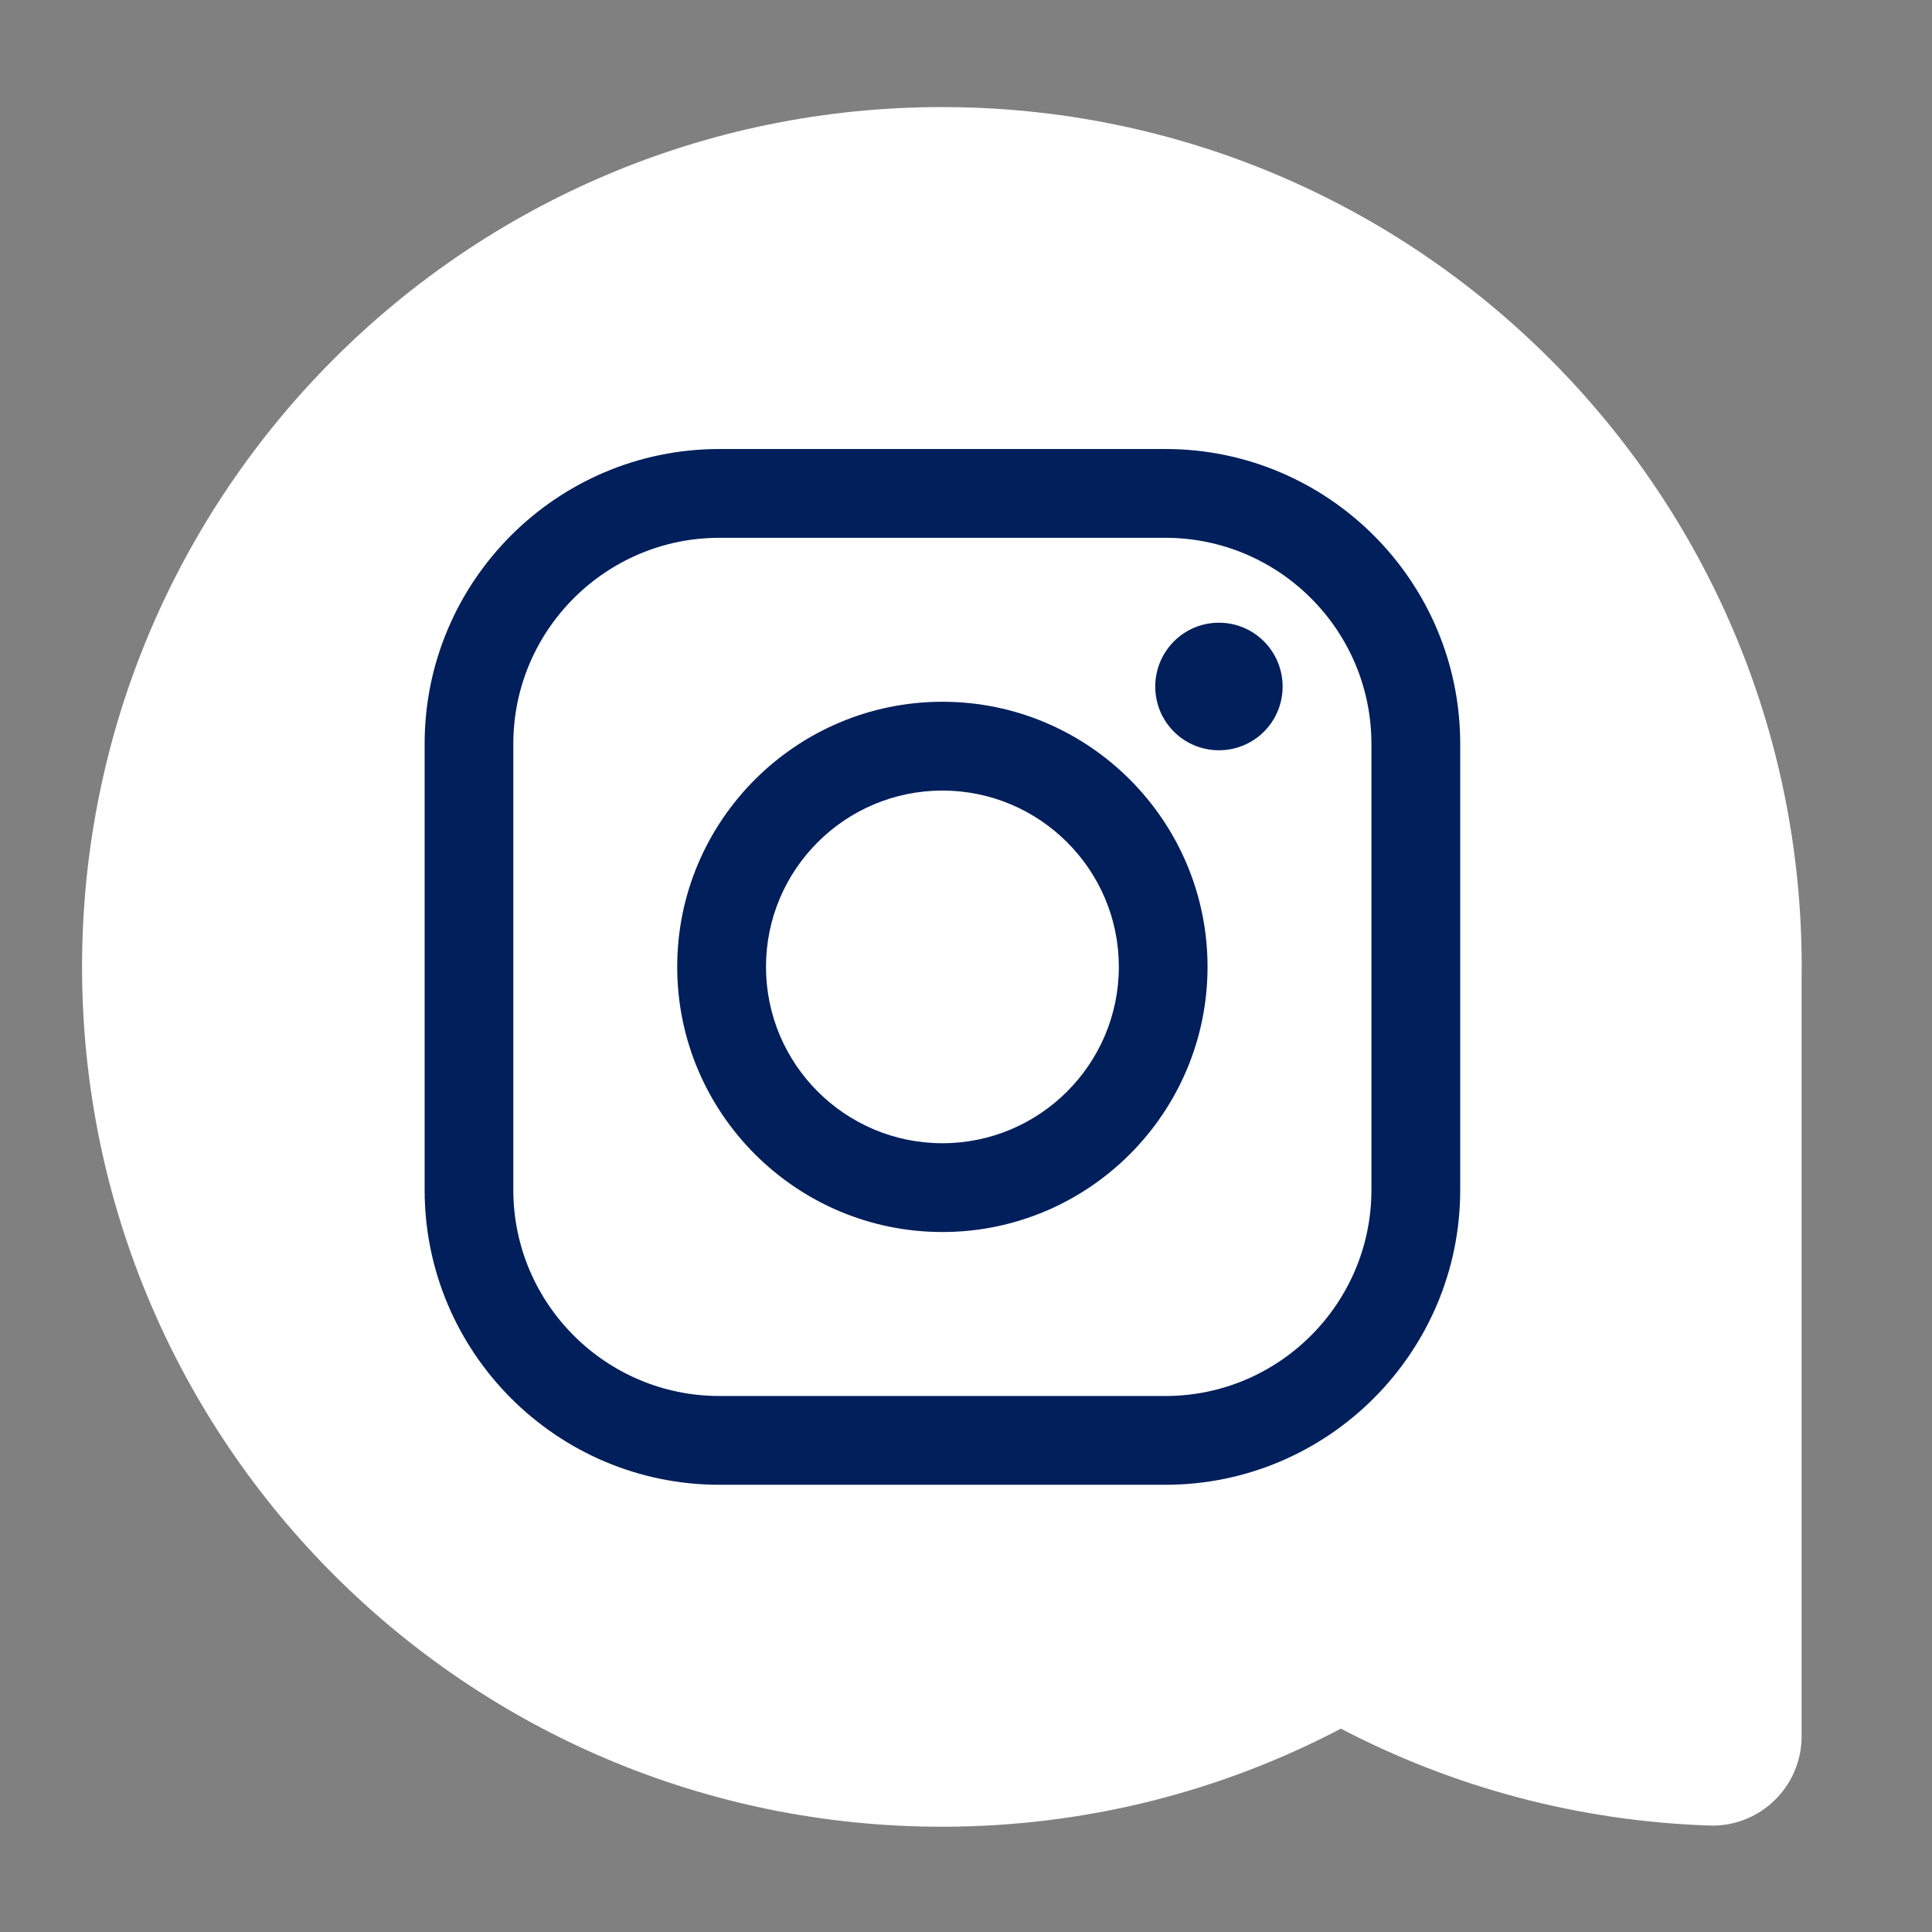
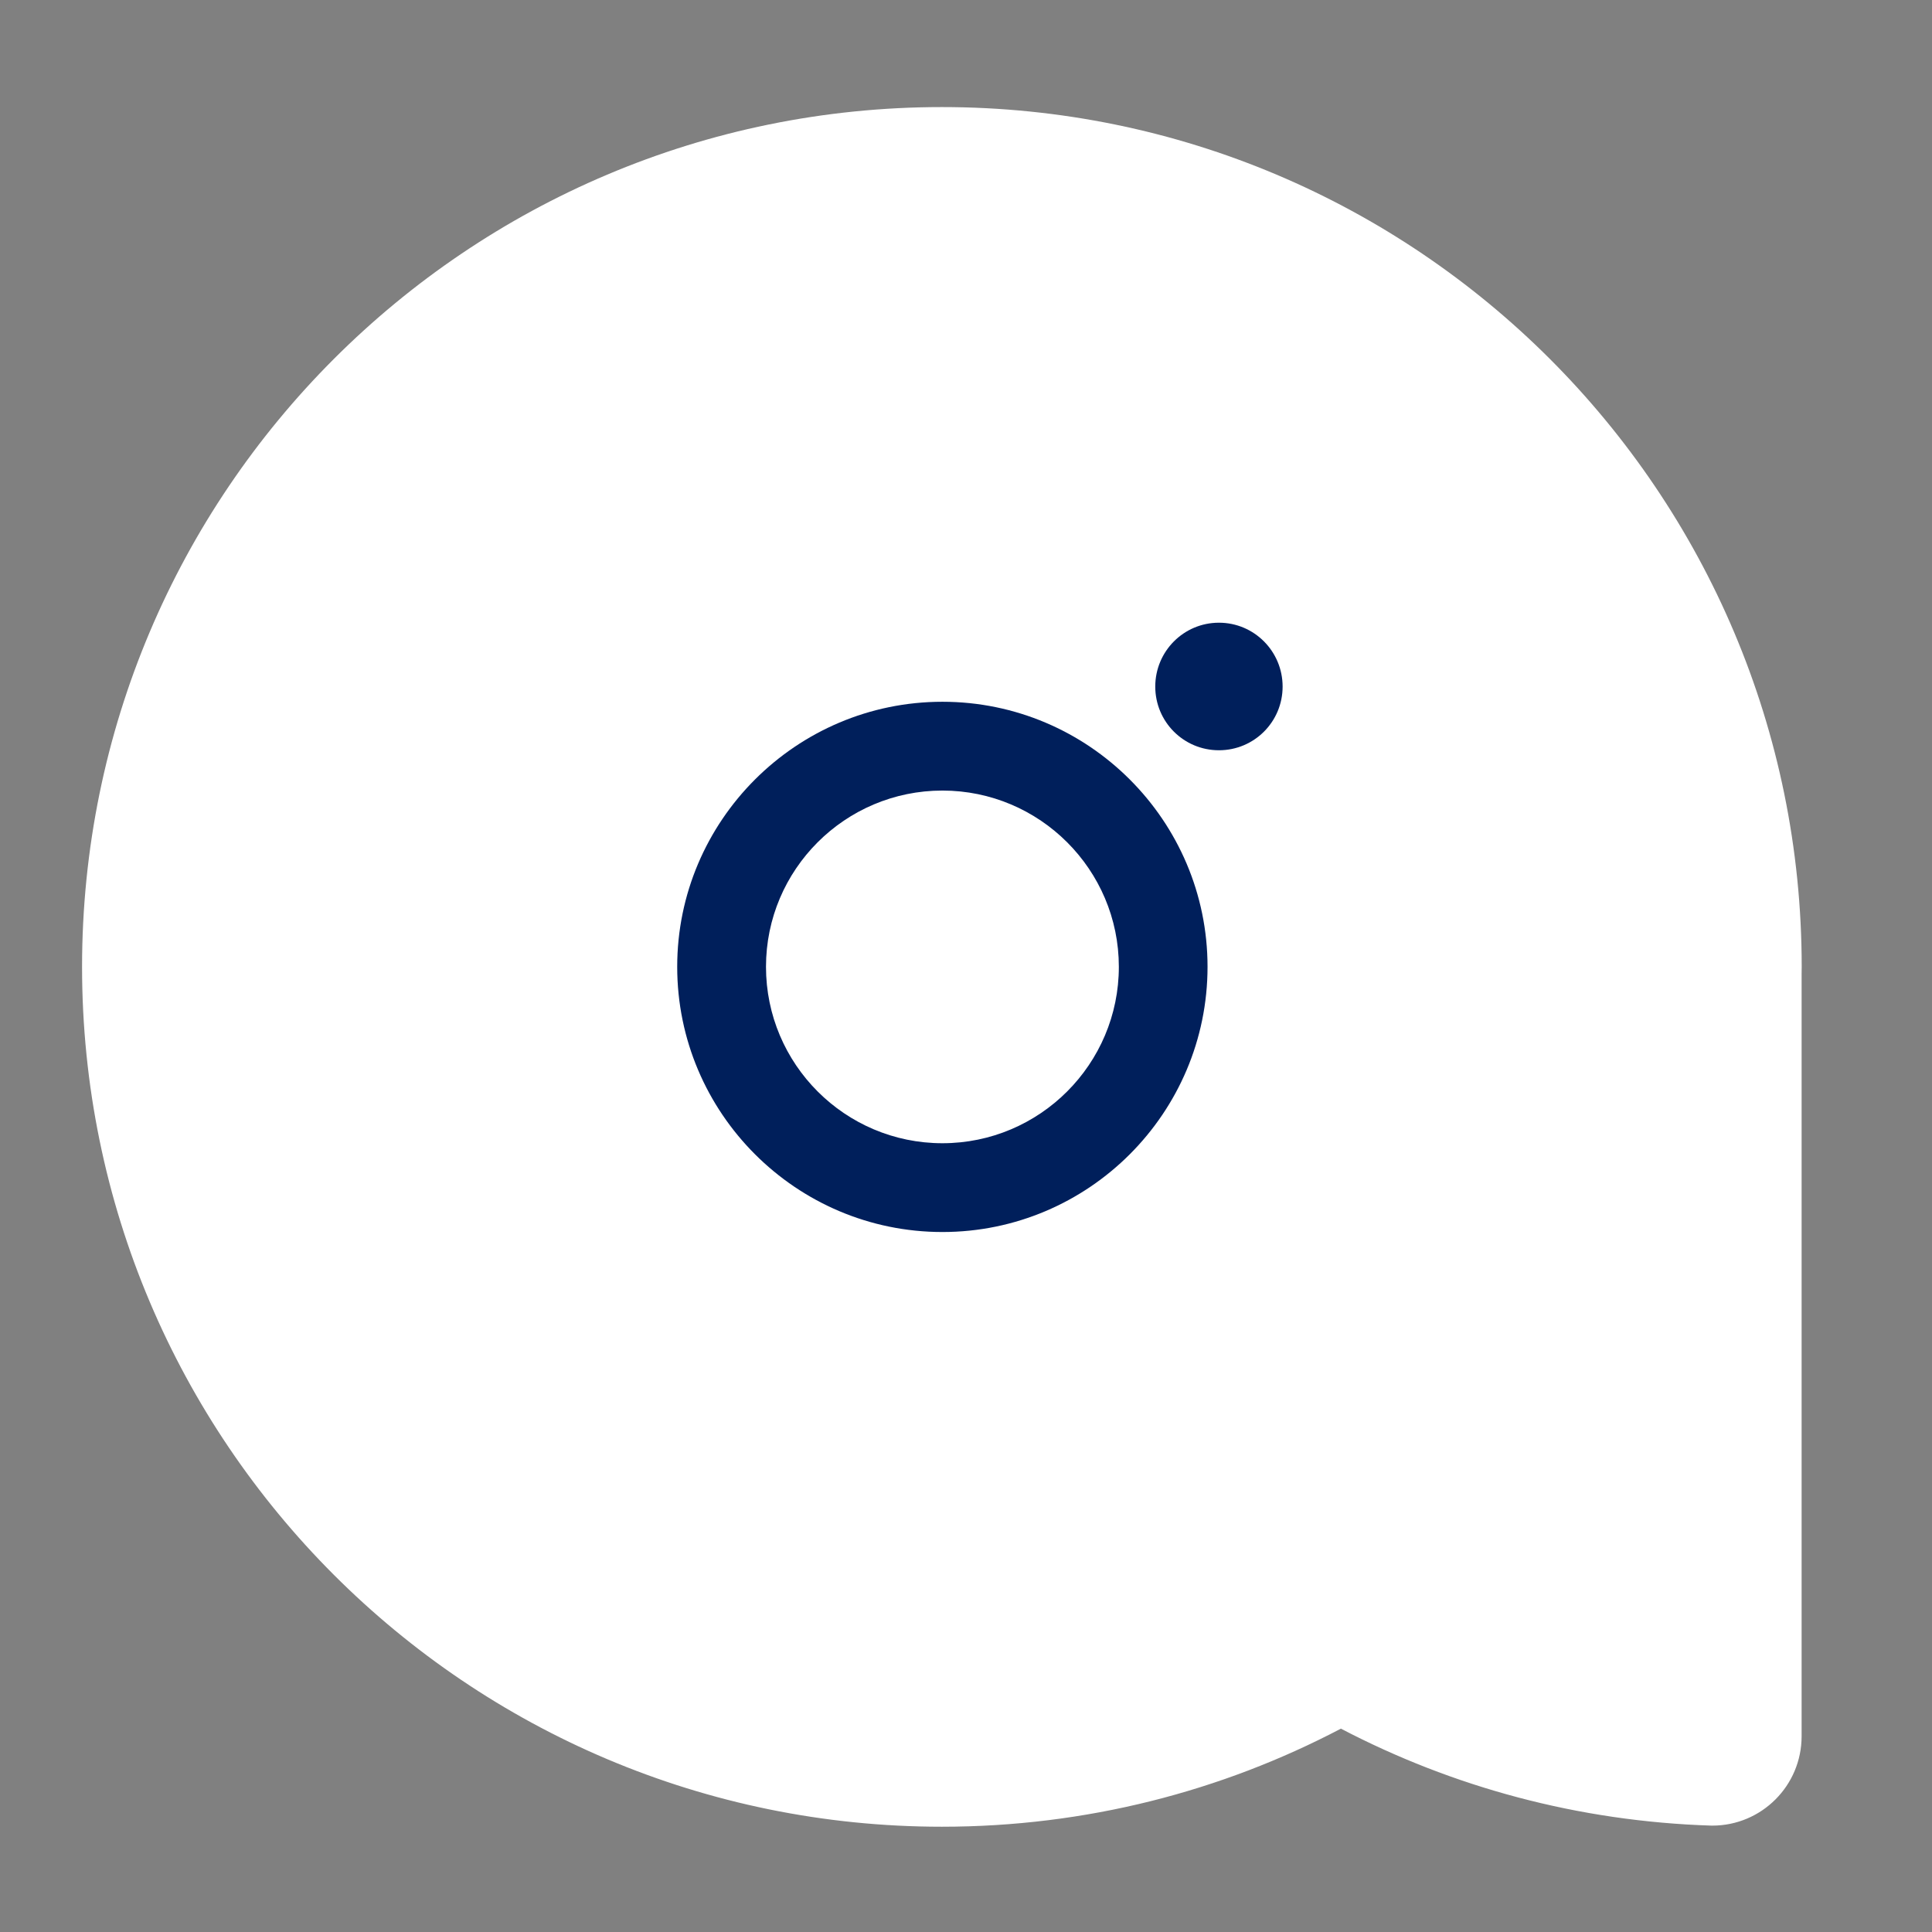
<svg xmlns="http://www.w3.org/2000/svg" version="1.1" id="Capa_1" x="0px" y="0px" width="206px" height="206px" viewBox="0 0 206 206" enable-background="new 0 0 206 206" xml:space="preserve">
  <rect x="0" y="0" width="206" height="206" fill="#808080" stroke="none" />
  <path fill="#FFFFFF" d="M192.107,103.096c0-50.633-41.046-91.679-91.678-91.679c-50.633,0-91.679,41.046-91.679,91.679  c0,50.632,41.046,91.679,91.679,91.679c15.357,0,29.829-3.782,42.545-10.457c11.882,6.21,25.289,9.892,39.518,10.339h0.082  c5.258,0,9.523-4.264,9.523-9.524v-81.266C192.1,103.609,192.107,103.354,192.107,103.096z" />
  <g>
    <g>
-       <path fill="#001F5B" d="M124.26,158.315H76.703c-17.33,0-31.427-14.119-31.427-31.436V79.311    c0-17.337,14.097-31.435,31.427-31.435h47.557c17.336,0,31.435,14.098,31.435,31.435v47.569    C155.694,144.196,141.596,158.315,124.26,158.315z M76.703,57.344c-12.118,0-21.97,9.862-21.97,21.967v47.569    c0,12.104,9.852,21.969,21.97,21.969h47.557c12.116,0,21.968-9.865,21.968-21.969V79.311c0-12.104-9.852-21.967-21.968-21.967    H76.703z" />
-     </g>
+       </g>
    <g>
      <path fill="#001F5B" d="M100.486,131.364c-15.594,0-28.279-12.686-28.279-28.279c0-15.572,12.686-28.259,28.279-28.259    c15.592,0,28.268,12.687,28.268,28.259C128.754,118.679,116.078,131.364,100.486,131.364z M100.486,84.294    c-10.382,0-18.812,8.431-18.812,18.791c0,10.382,8.431,18.812,18.812,18.812c10.37,0,18.811-8.431,18.811-18.812    C119.297,92.725,110.856,84.294,100.486,84.294z" />
    </g>
    <g>
      <path fill="#001F5B" d="M136.759,73.206c0,3.759-3.032,6.791-6.79,6.791c-3.757,0-6.789-3.032-6.789-6.791    c0-3.757,3.032-6.81,6.789-6.81C133.727,66.396,136.759,69.449,136.759,73.206z" />
    </g>
  </g>
</svg>